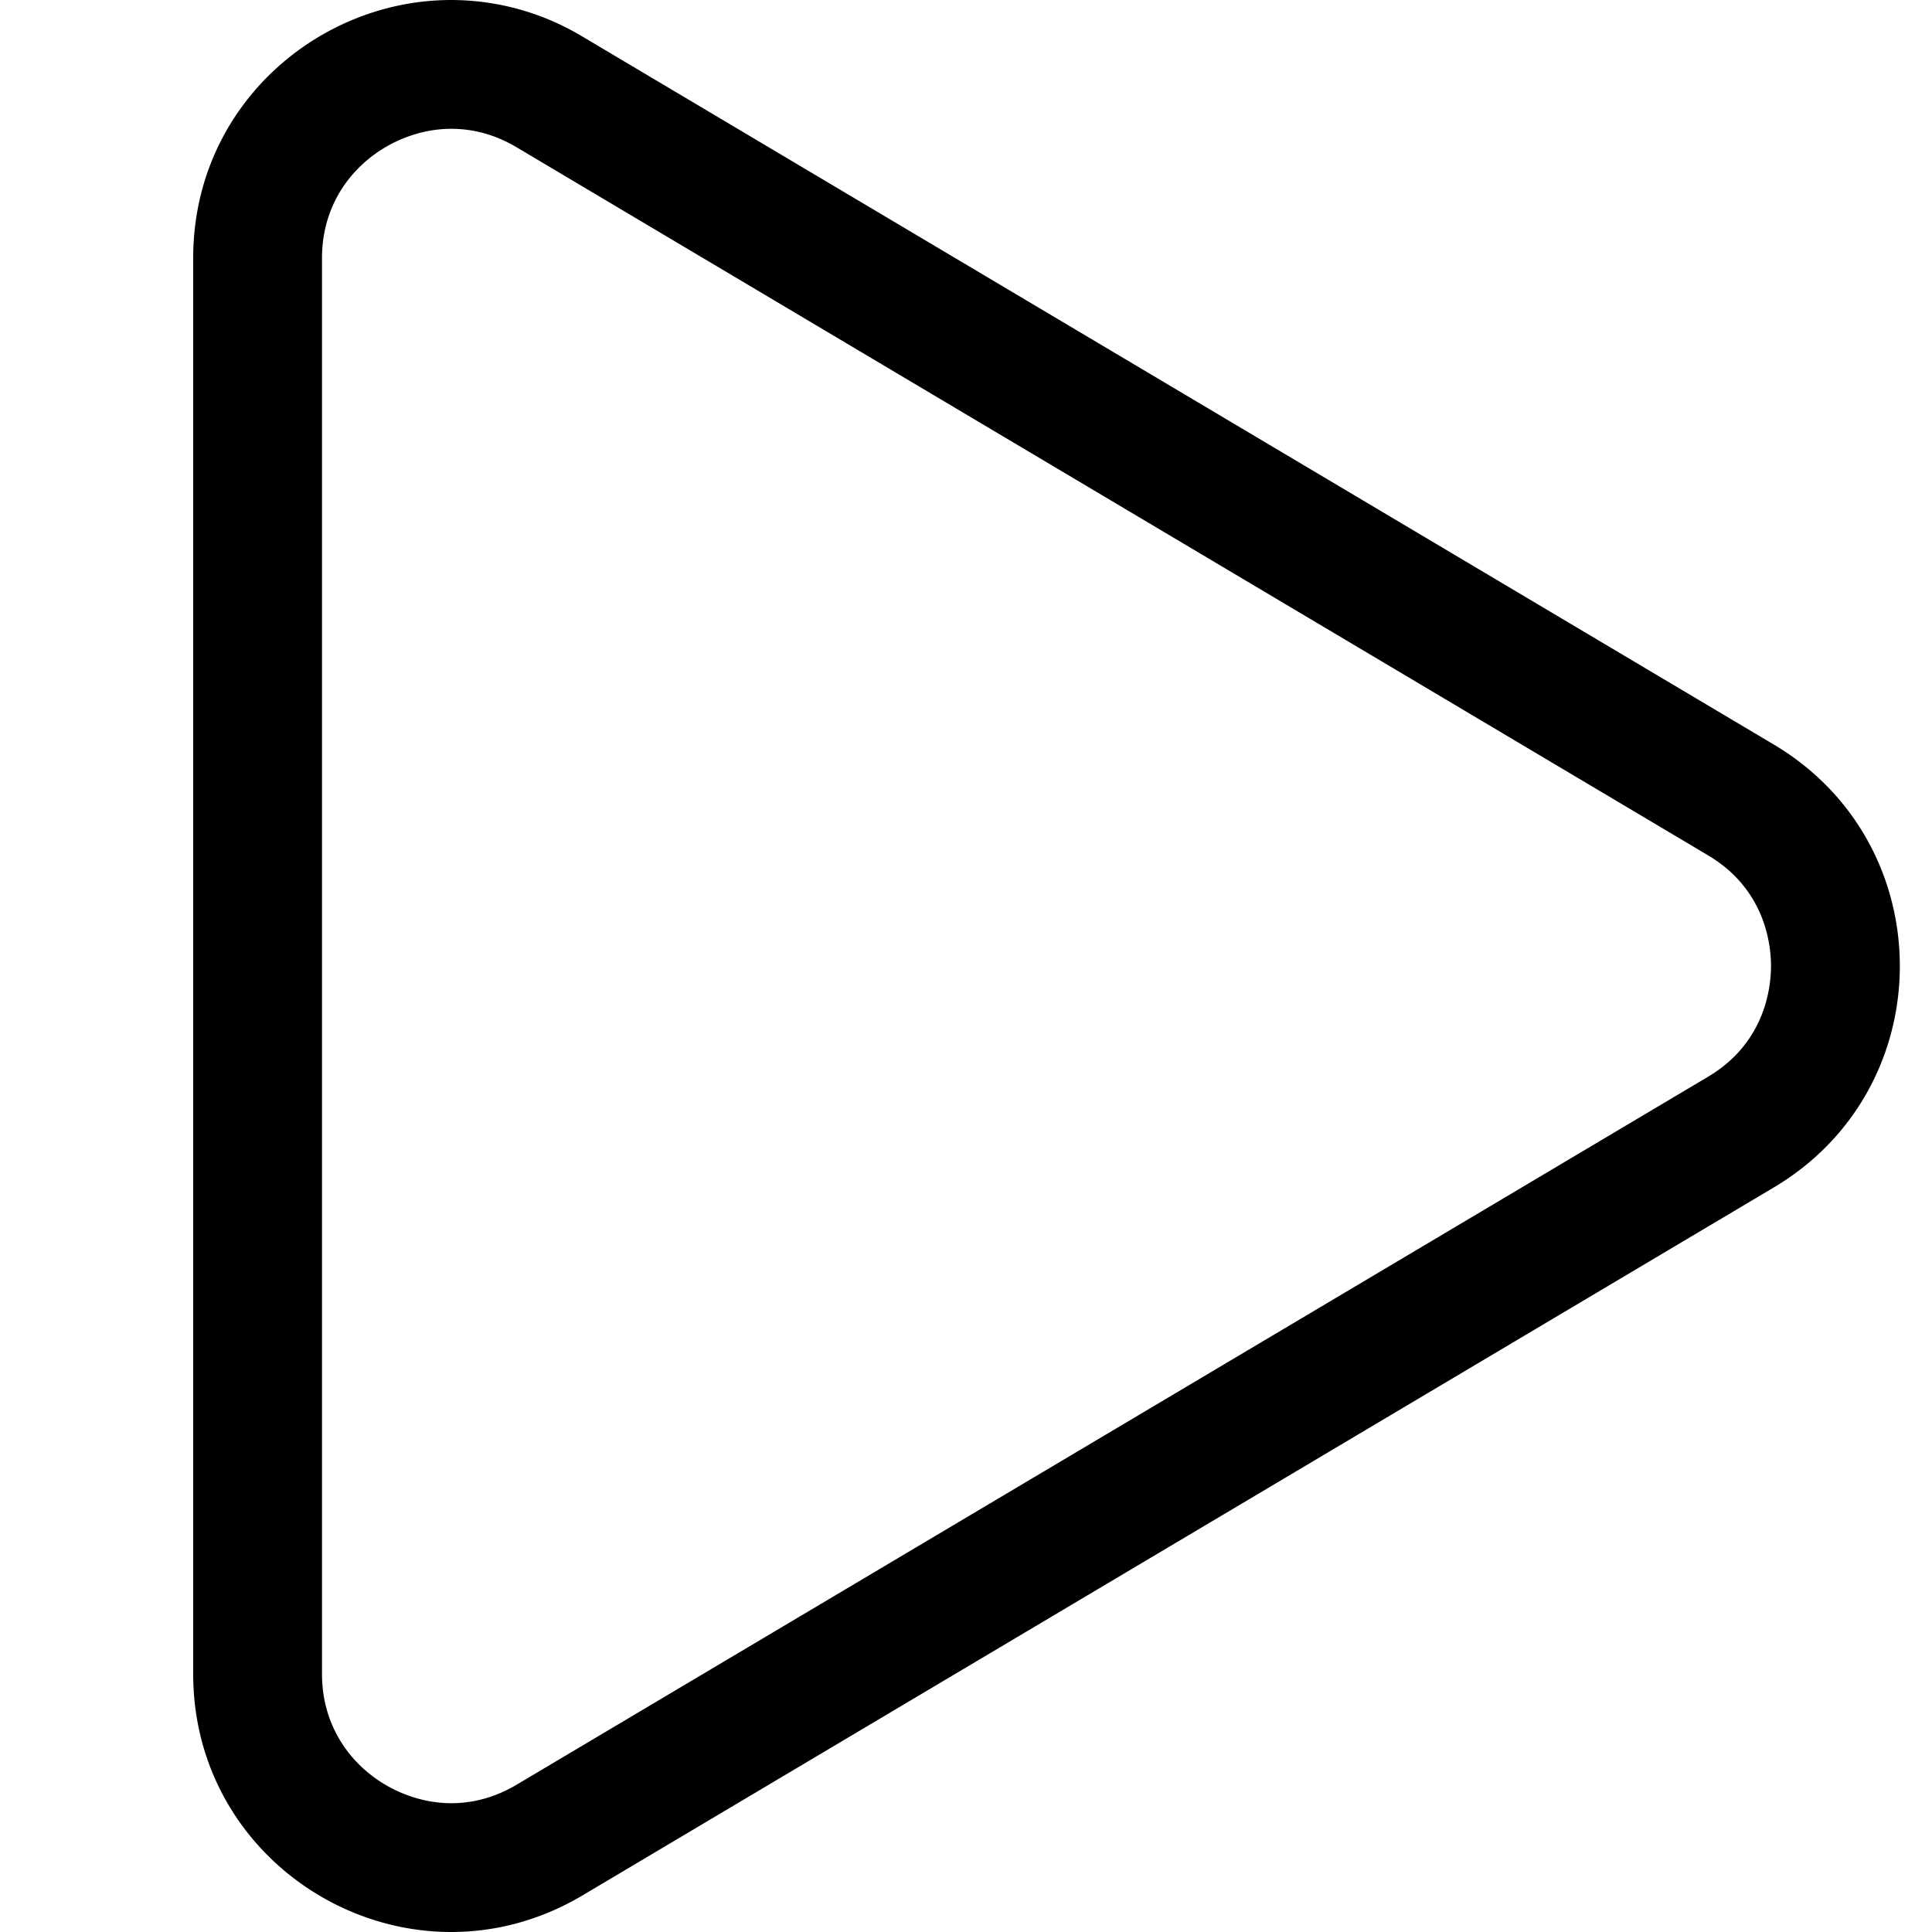
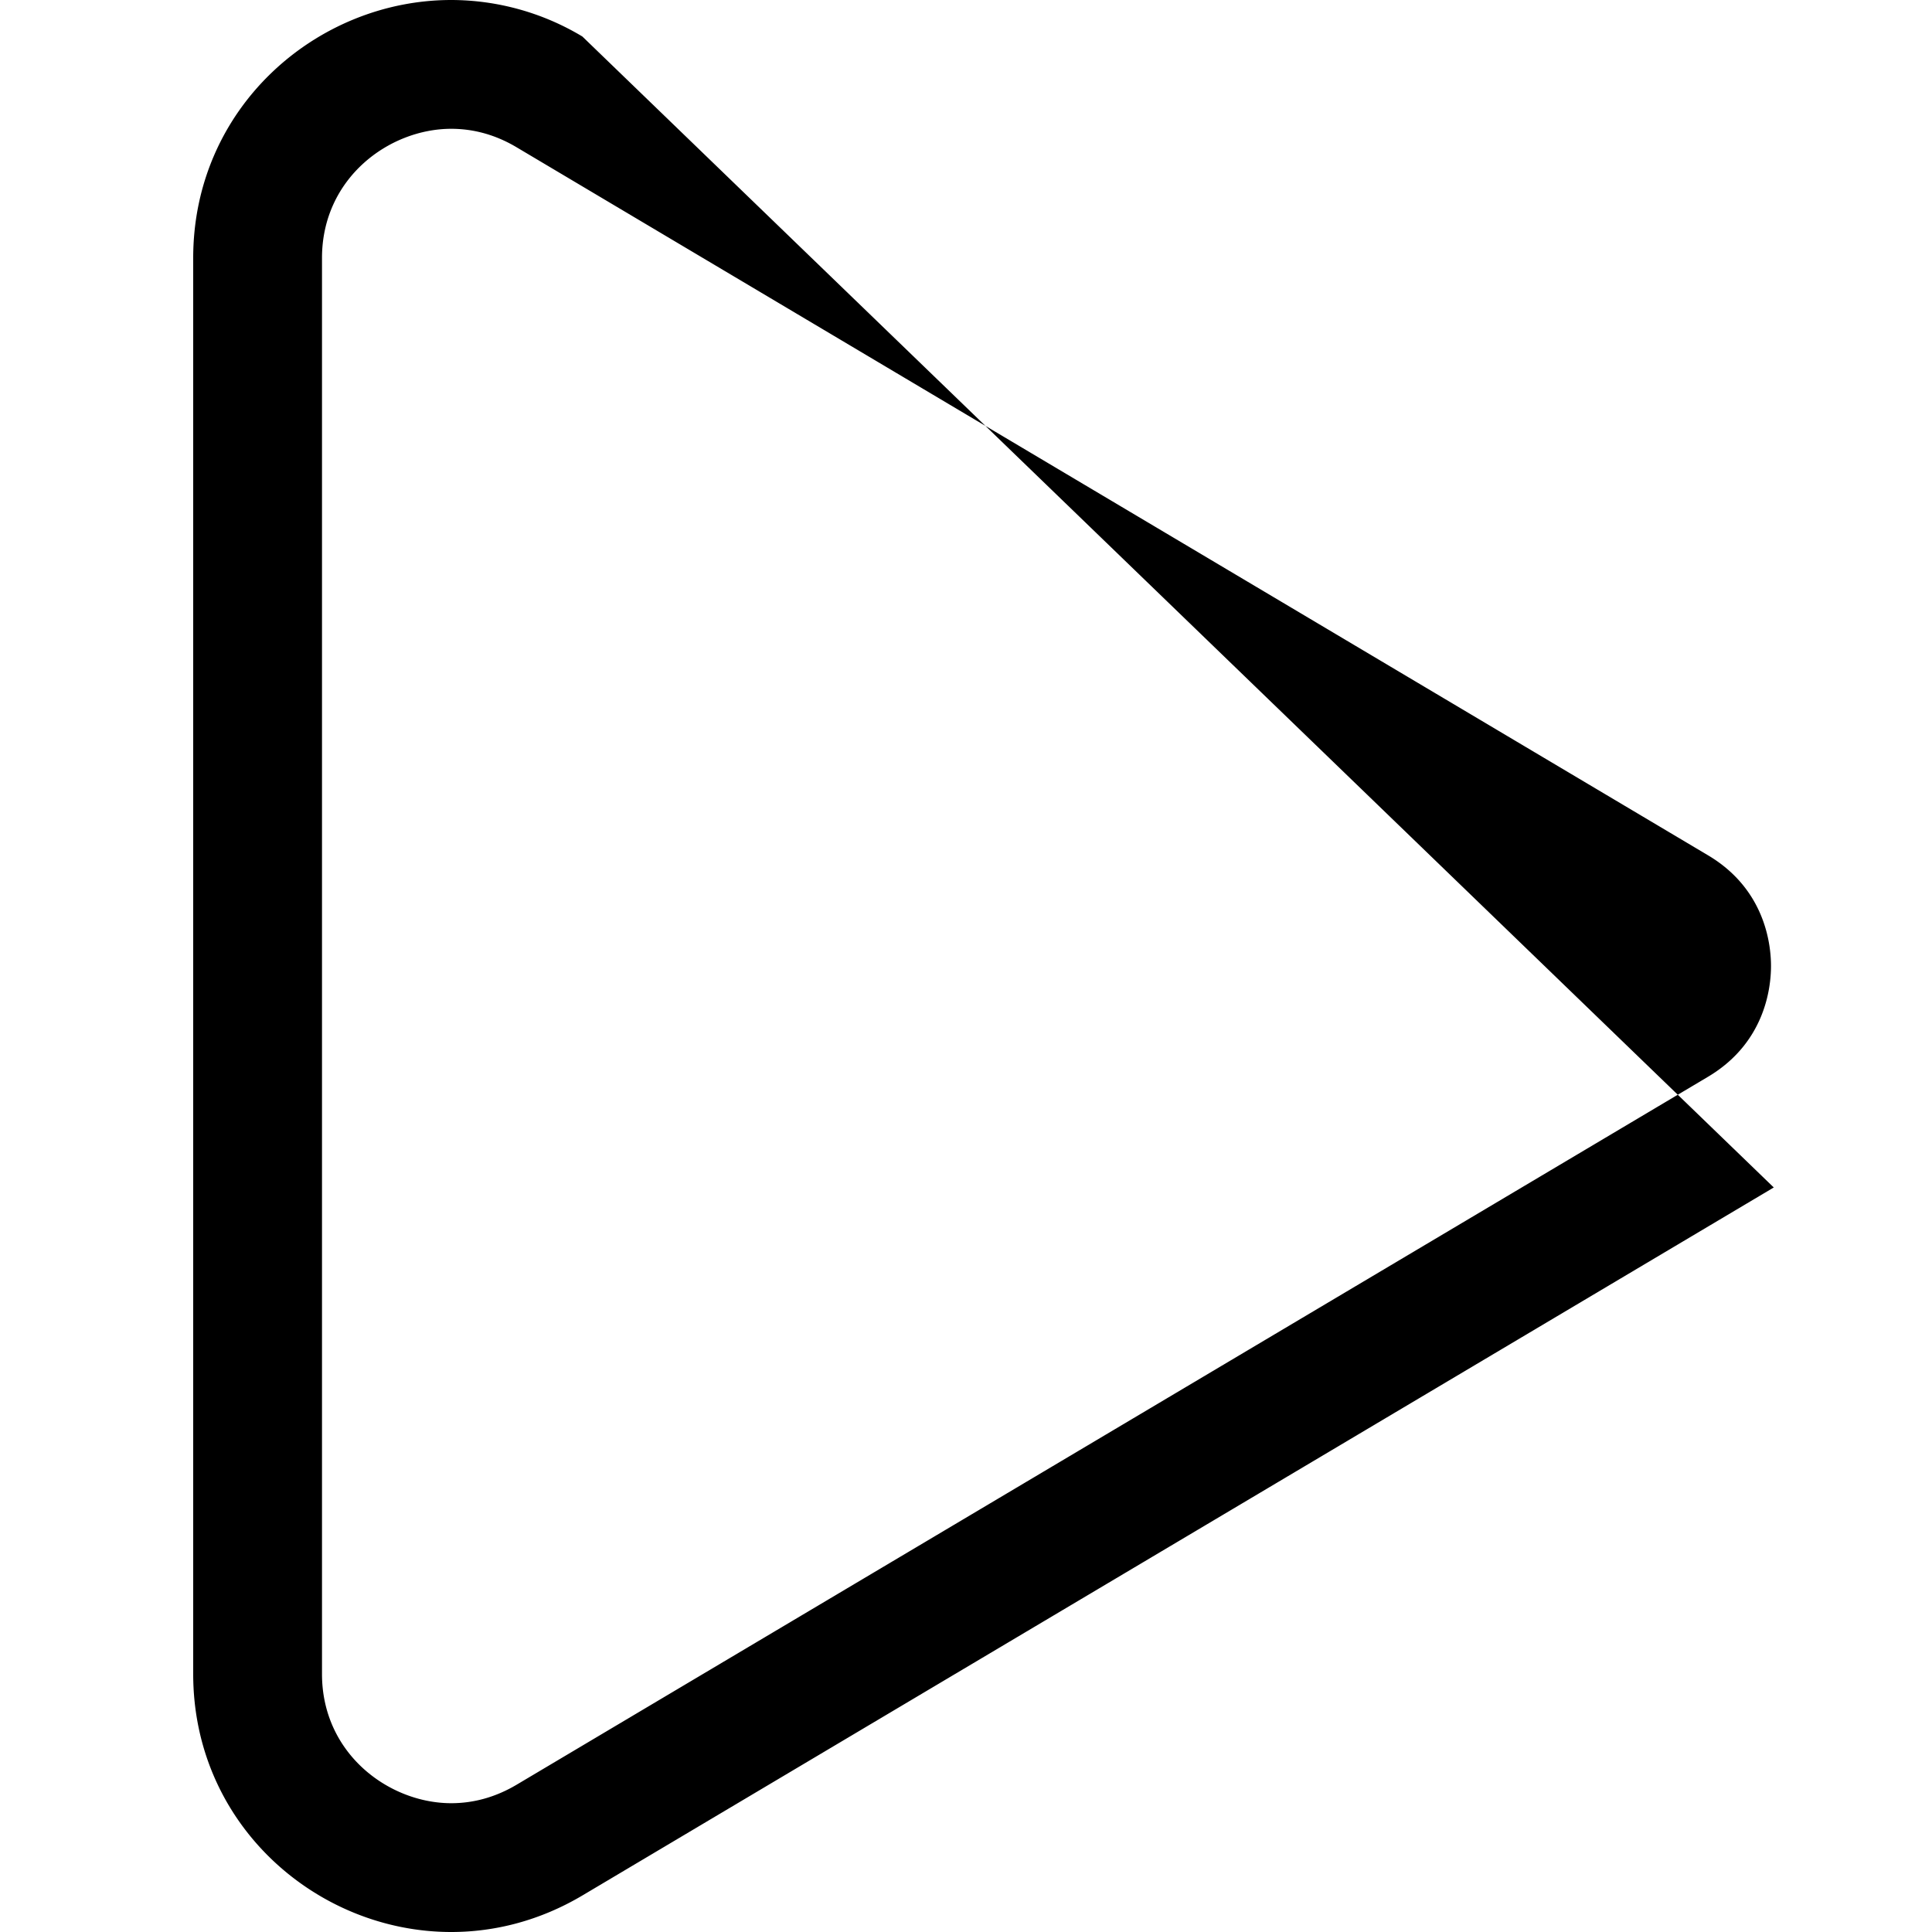
<svg xmlns="http://www.w3.org/2000/svg" viewBox="0 0 30 30">
-   <path d="M7.007 2c.353 0 .694.096 1.015.287l18.5 10.994c.883.524.978 1.377.978 1.719 0 .342-.095 1.195-.978 1.72l-18.5 10.993c-.32.19-.662.287-1.015.287C6.042 28 5 27.233 5 25.994V4.006C5 2.767 6.042 2 7.007 2m0-2C4.92 0 3 1.668 3 4.006v21.988C3 28.332 4.92 30 7.007 30c.681 0 1.38-.178 2.036-.567l18.5-10.994c2.61-1.55 2.61-5.327 0-6.878L9.043.567A3.965 3.965 0 0 0 7.007 0z" />
+   <path d="M7.007 2c.353 0 .694.096 1.015.287l18.5 10.994c.883.524.978 1.377.978 1.719 0 .342-.095 1.195-.978 1.72l-18.5 10.993c-.32.19-.662.287-1.015.287C6.042 28 5 27.233 5 25.994V4.006C5 2.767 6.042 2 7.007 2m0-2C4.92 0 3 1.668 3 4.006v21.988C3 28.332 4.92 30 7.007 30c.681 0 1.38-.178 2.036-.567l18.5-10.994L9.043.567A3.965 3.965 0 0 0 7.007 0z" />
</svg>